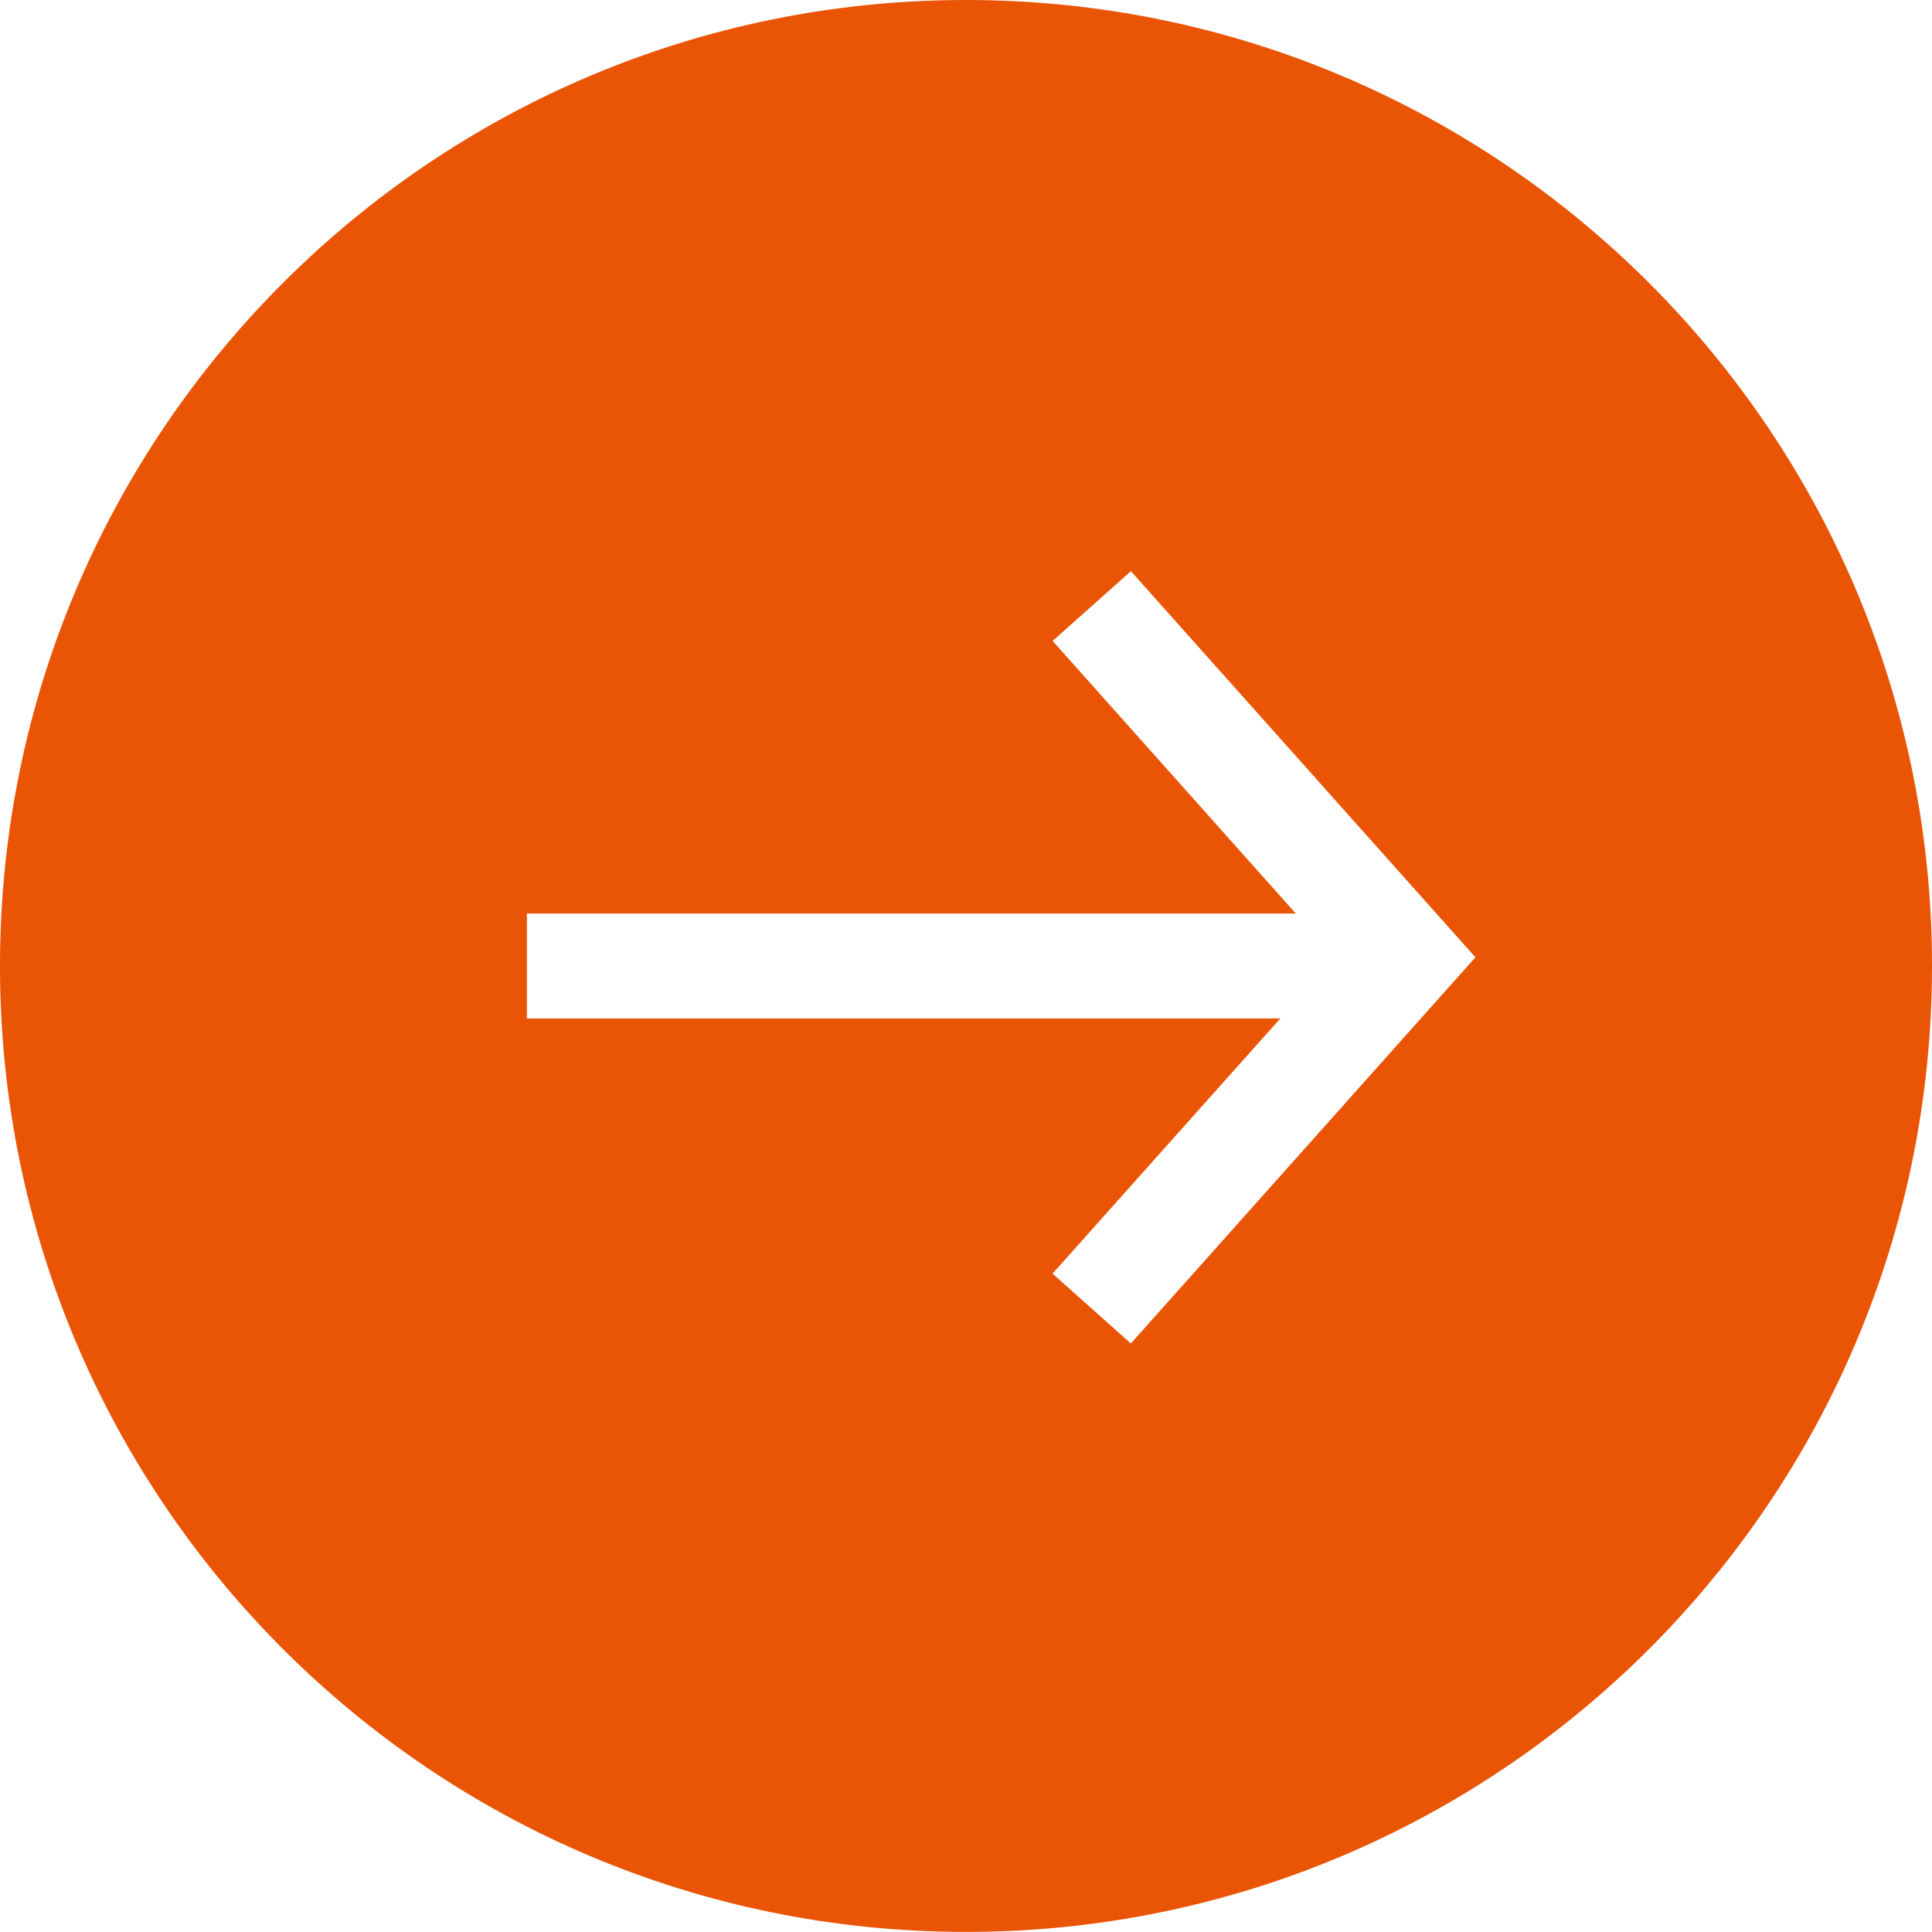
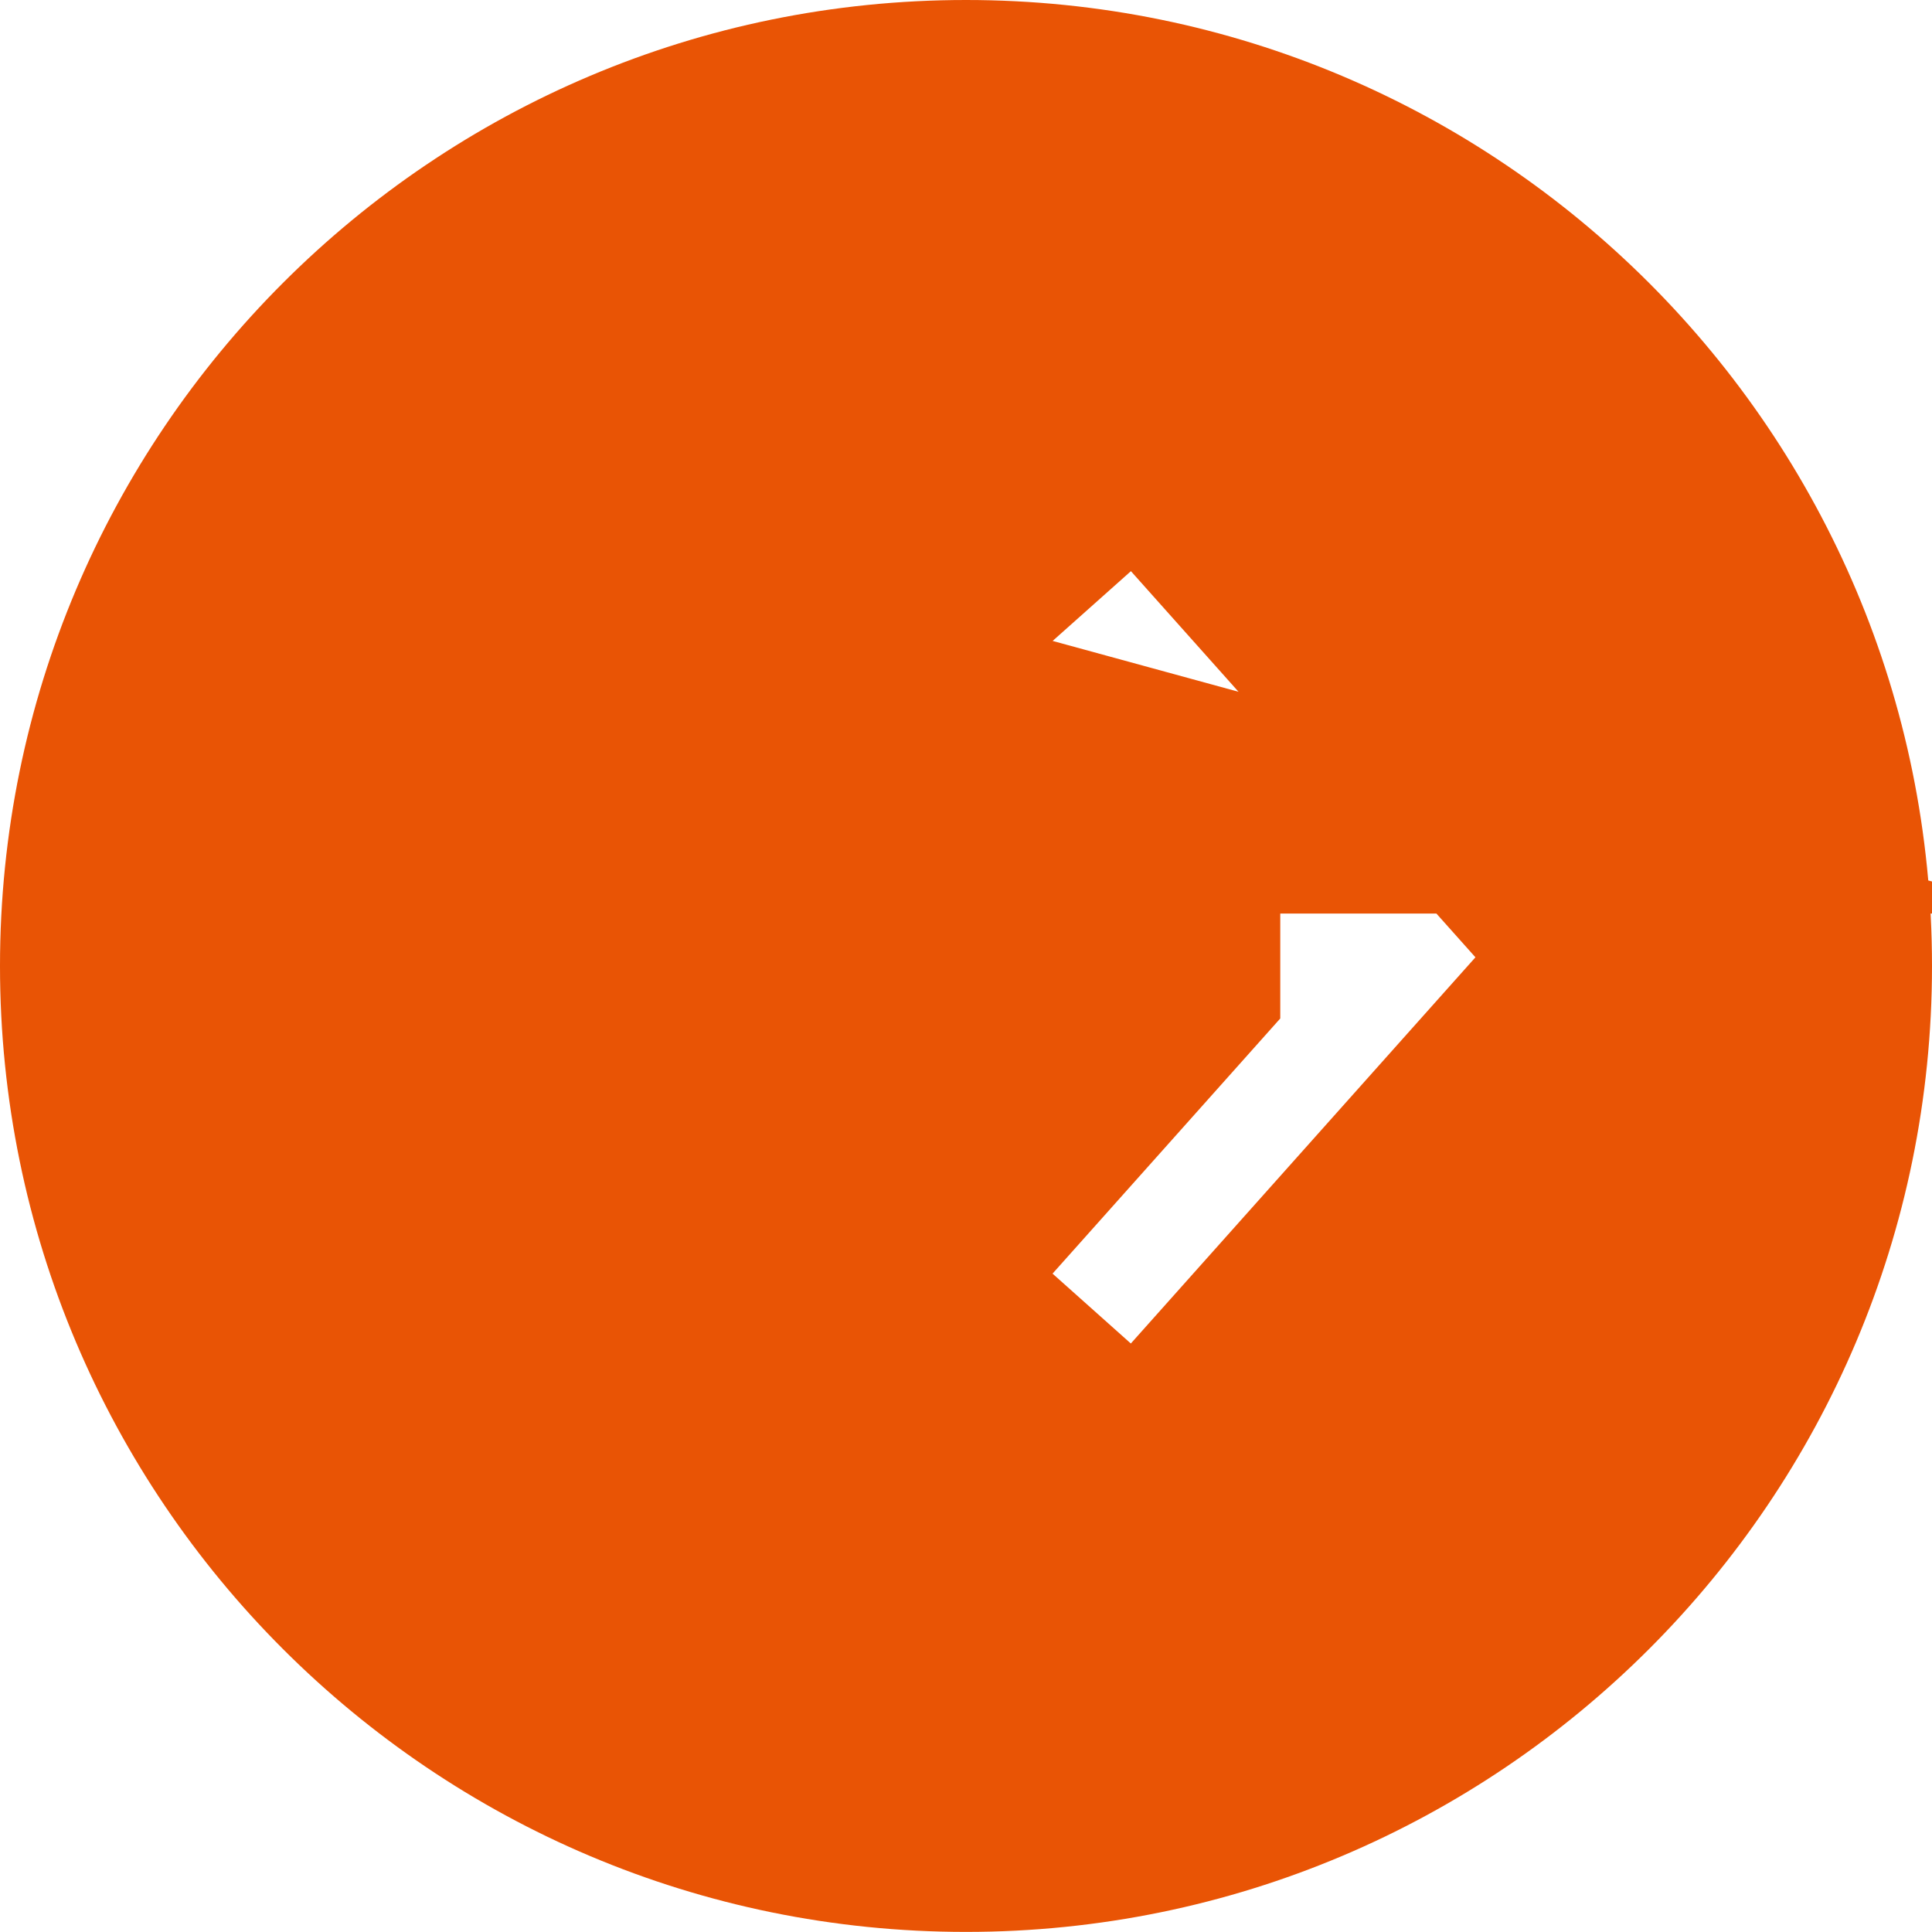
<svg xmlns="http://www.w3.org/2000/svg" t="1624690496825" class="icon" viewBox="0 0 1024 1024" version="1.1" p-id="85422" width="64" height="64">
  <defs>
    <style type="text/css" />
  </defs>
-   <path d="M512 0C229.232 0 0 229.232 0 512s229.232 511.954 512 511.954 512-229.174 512-511.954S794.768 0 512 0z m87.364 712.084l-41.492-37.032 120.696-135.241H279.264v-55.611h407.544L557.918 339.704l41.492-36.974L782.009 507.39z" fill="#e95405" p-id="85423" />
+   <path d="M512 0C229.232 0 0 229.232 0 512s229.232 511.954 512 511.954 512-229.174 512-511.954S794.768 0 512 0z m87.364 712.084l-41.492-37.032 120.696-135.241v-55.611h407.544L557.918 339.704l41.492-36.974L782.009 507.39z" fill="#e95405" p-id="85423" />
</svg>